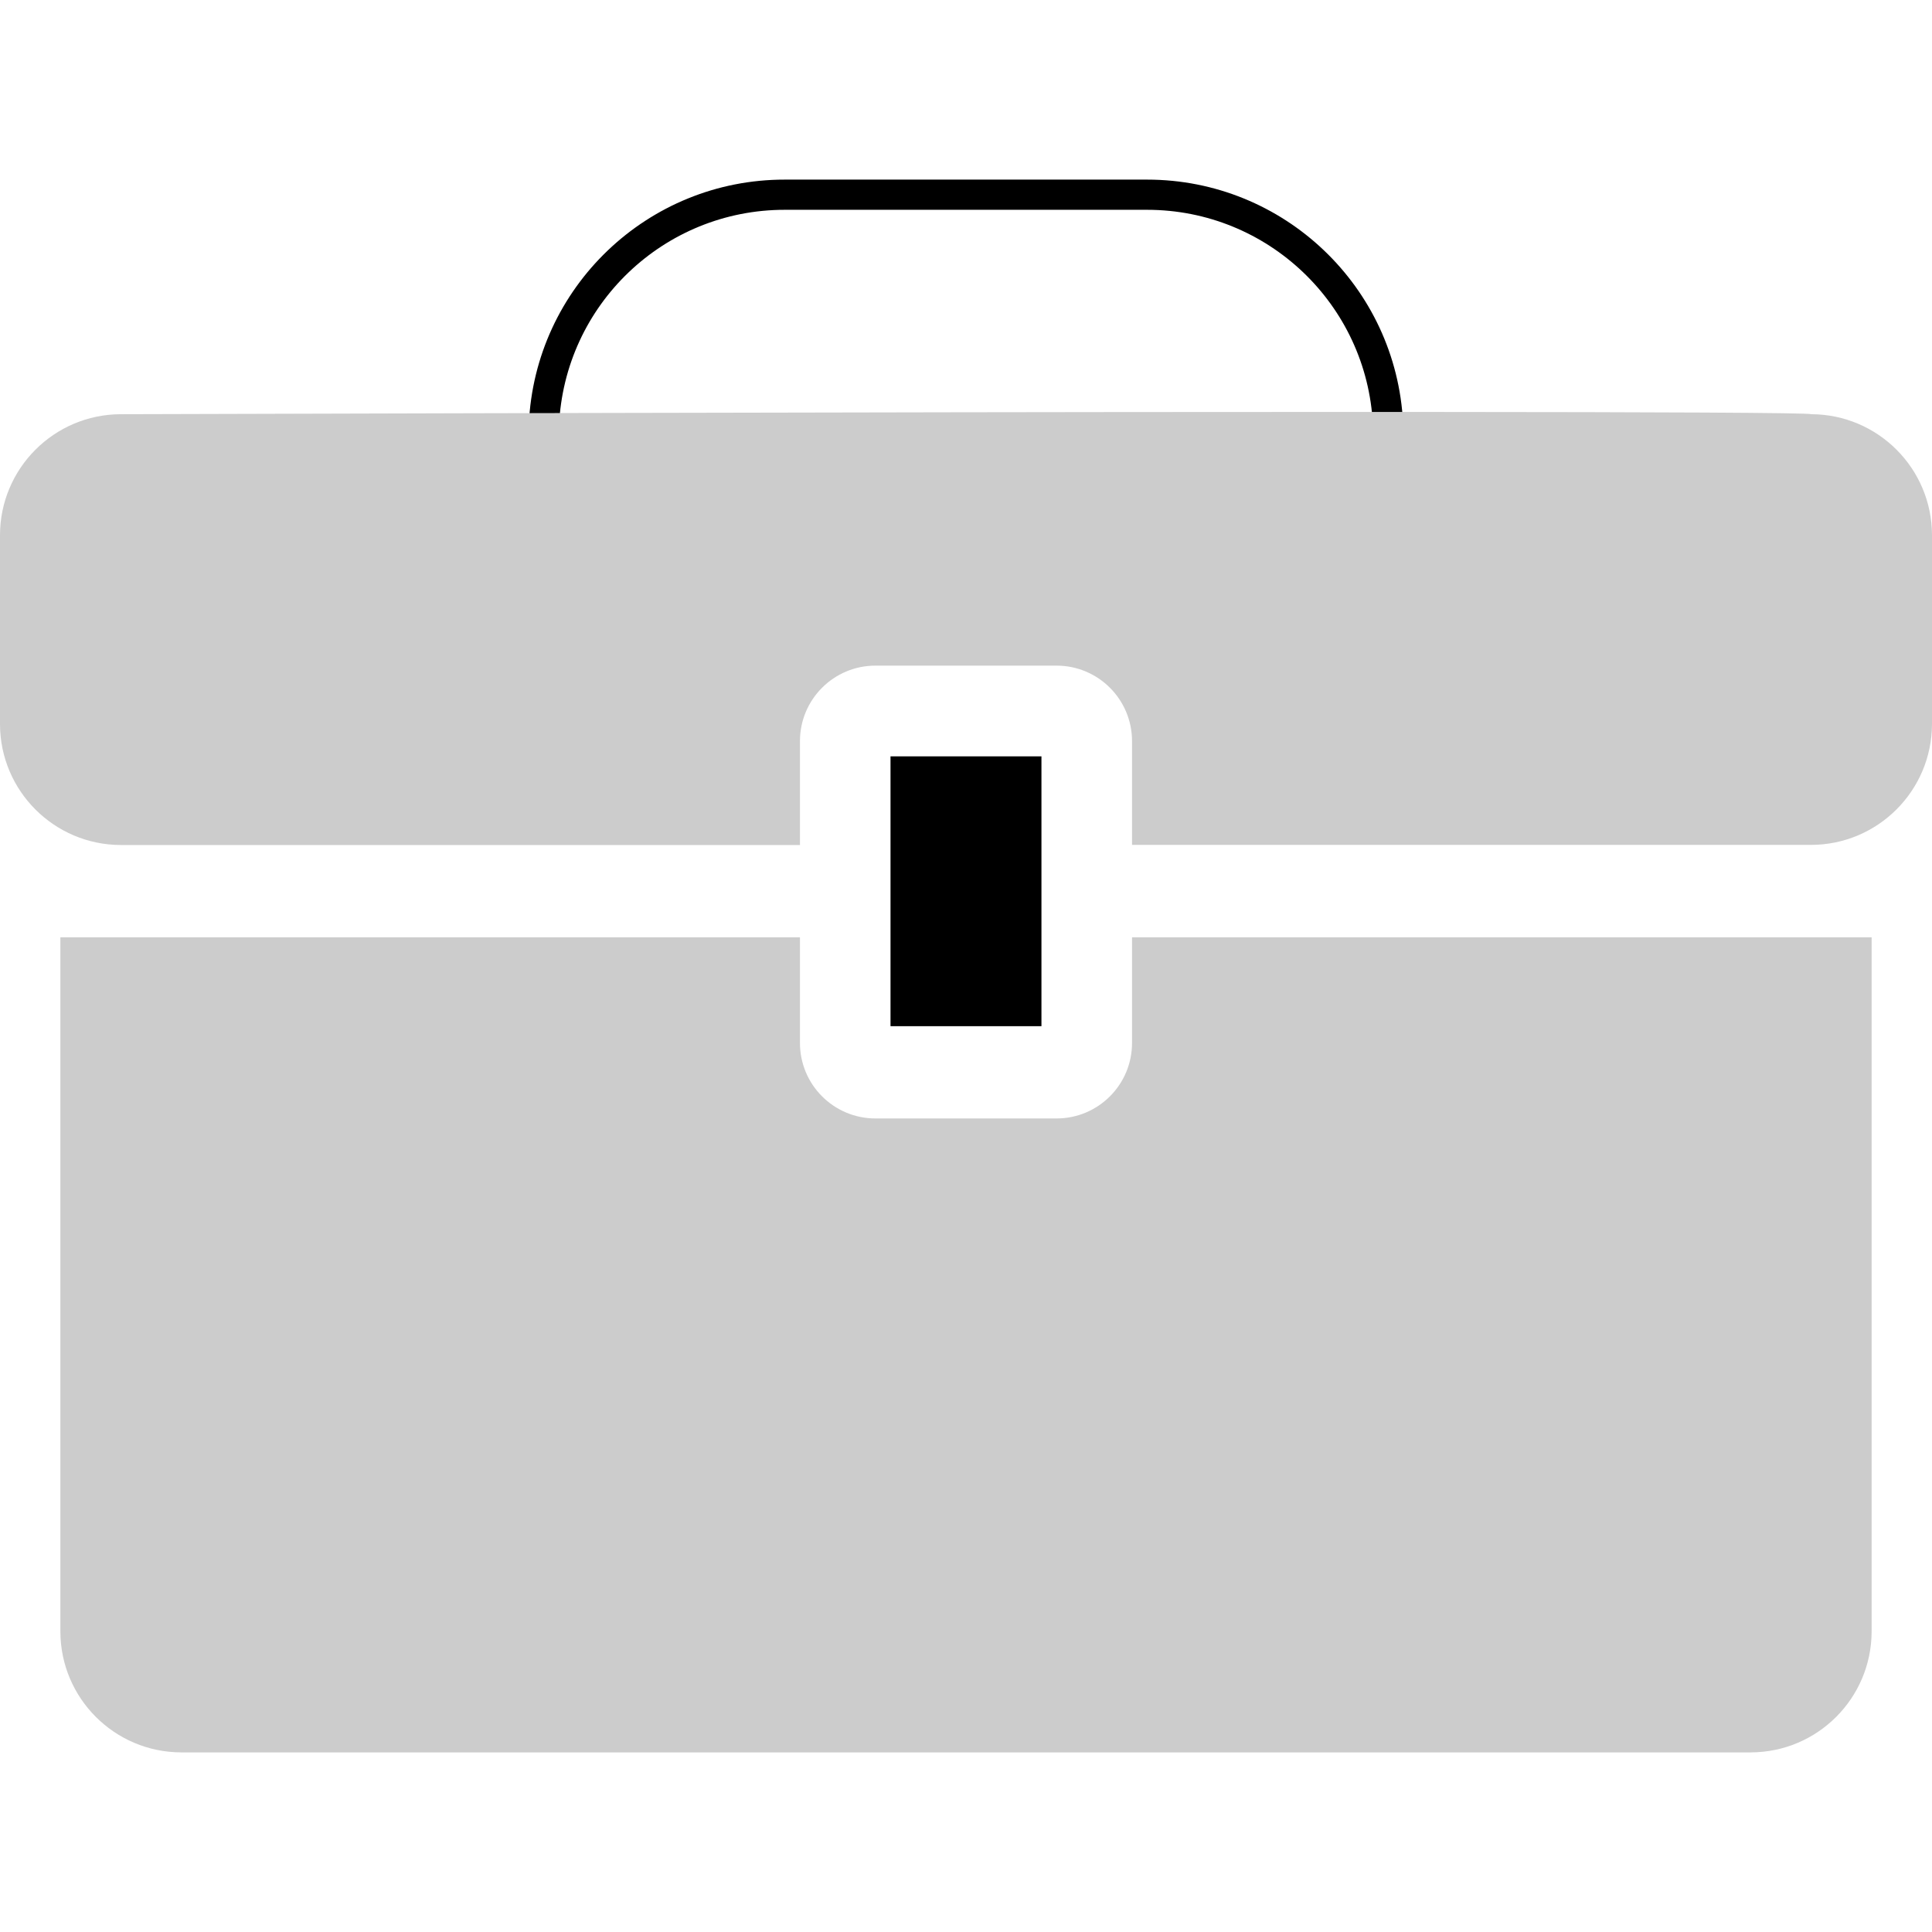
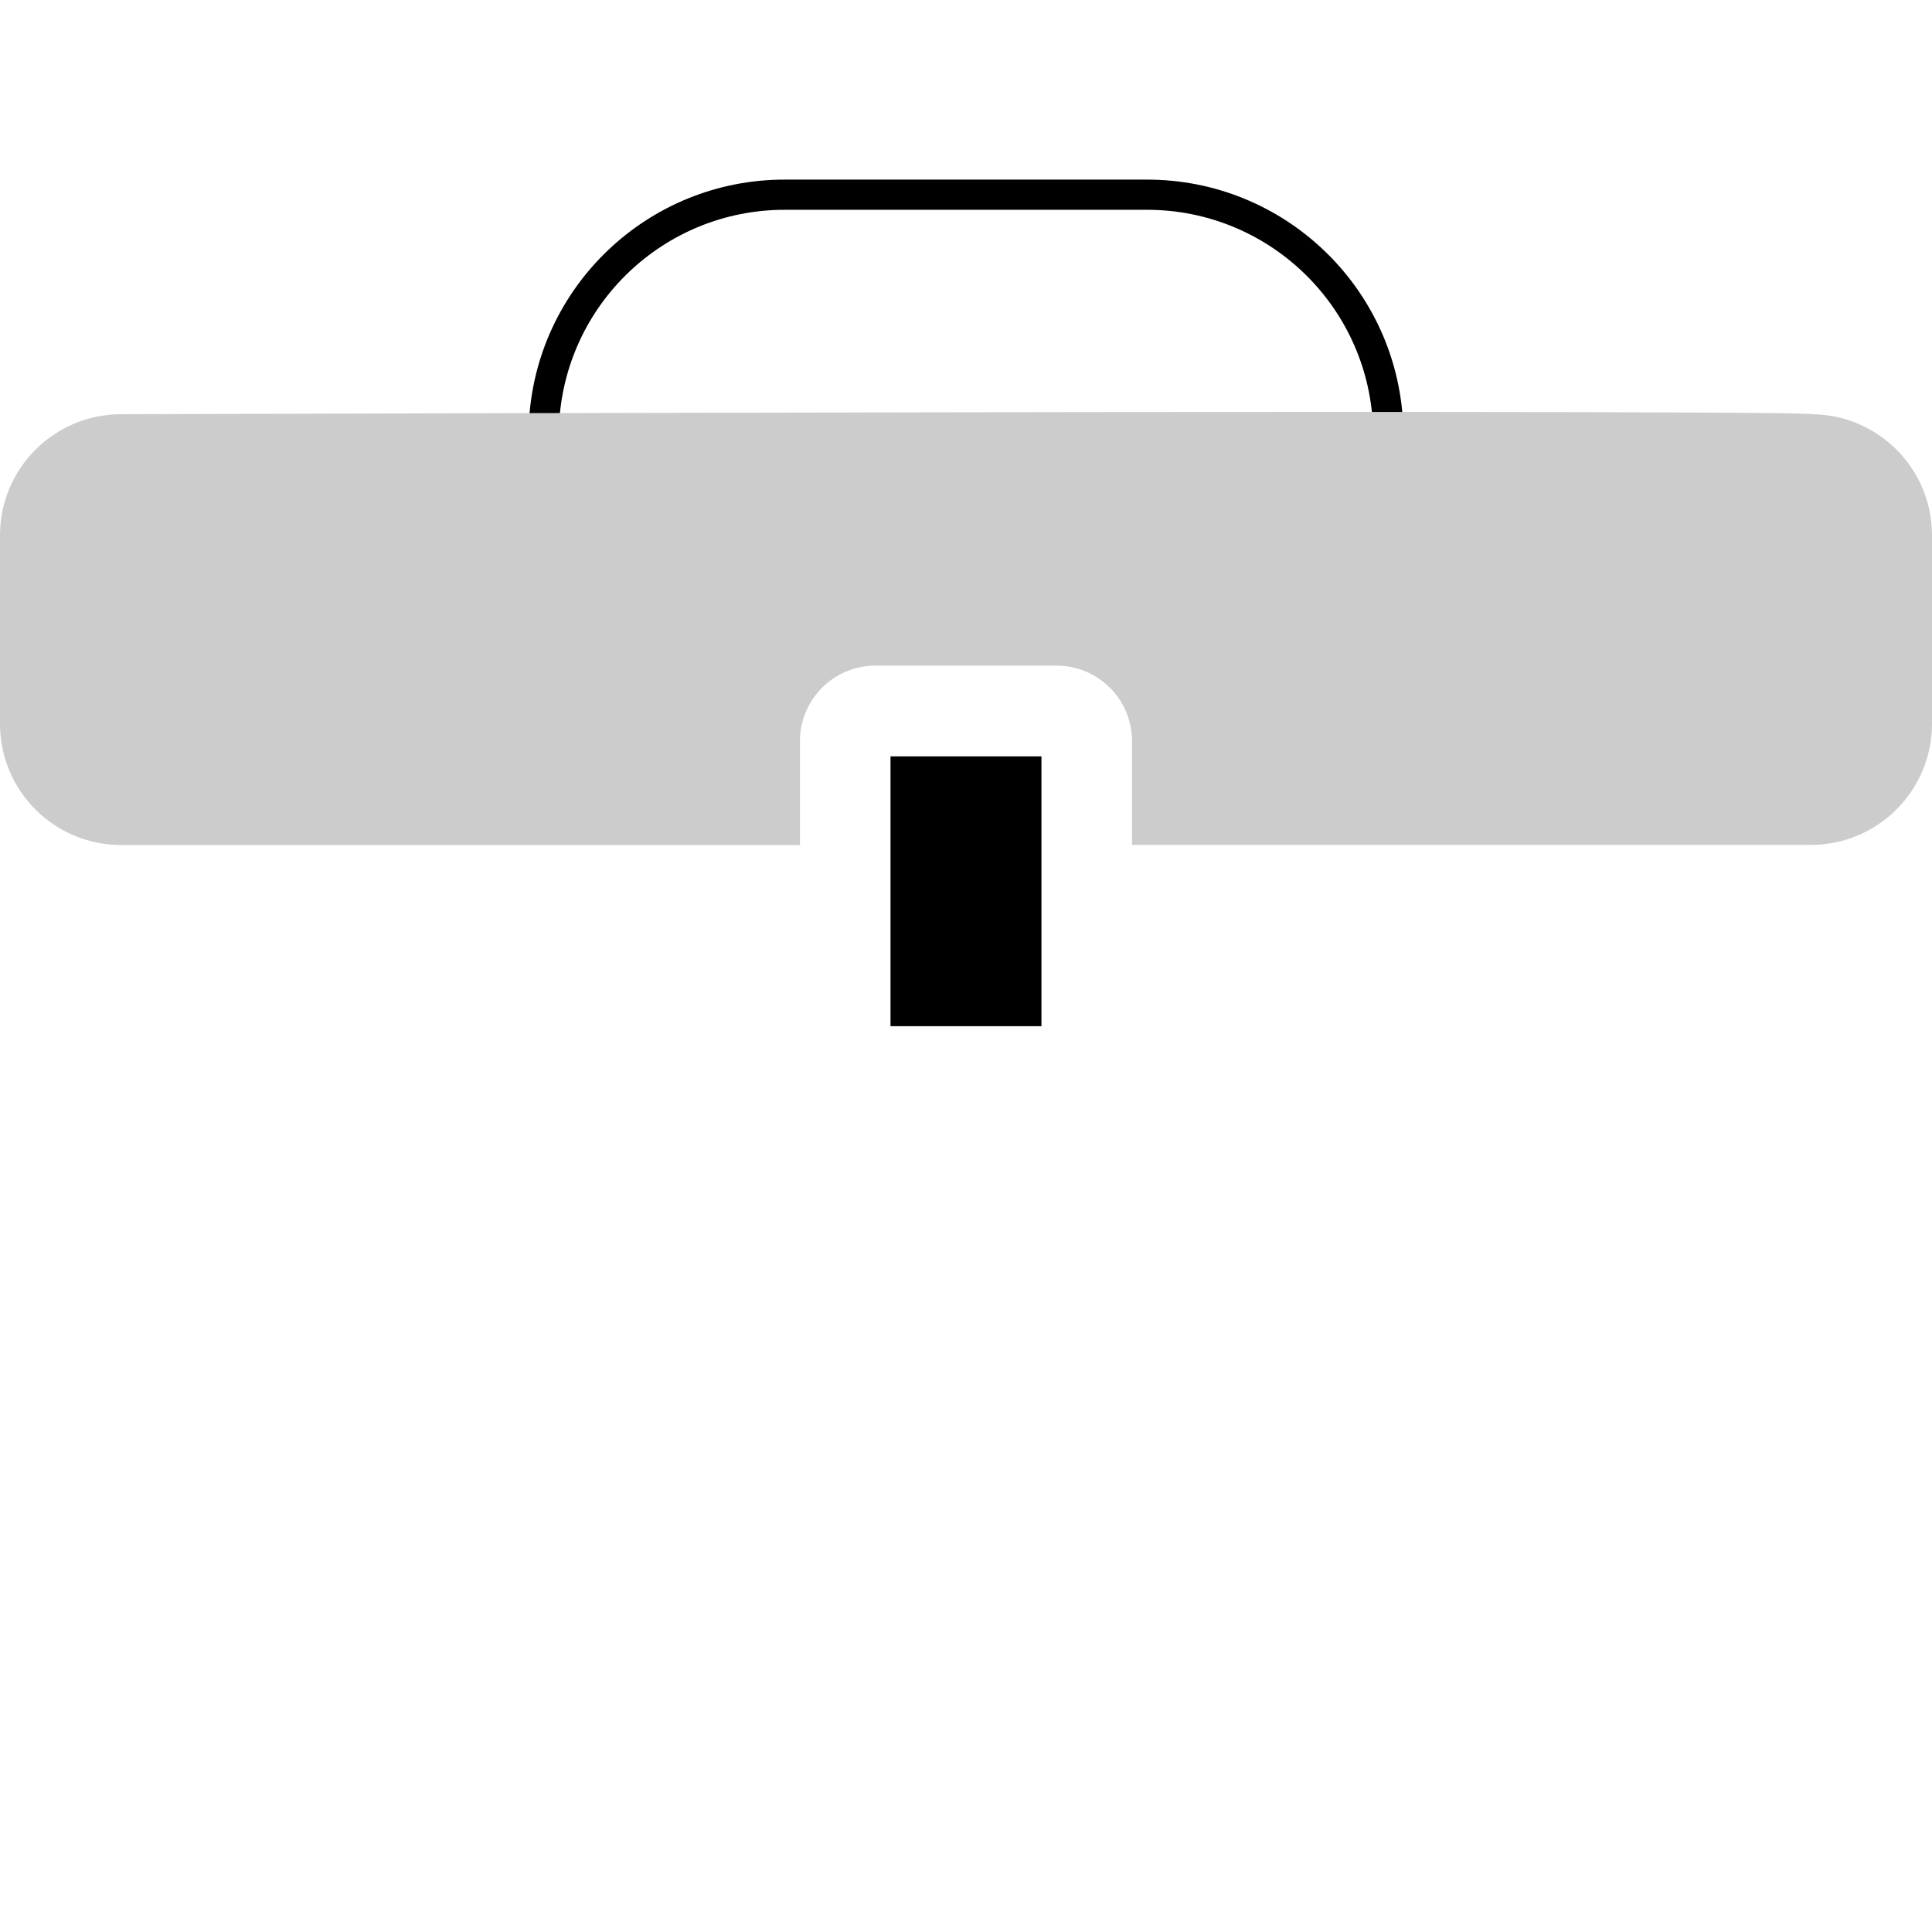
<svg xmlns="http://www.w3.org/2000/svg" version="1.1" id="Layer_1" viewBox="0 0 512.001 512.001" xml:space="preserve">
  <path d="M148.144,112.824l-8-0.36C141.734,76.156,171.658,47.552,208,47.6h96c36.198-0.006,66.037,28.383,67.832,64.536l-8,0.408  c-1.582-31.893-27.899-56.94-59.832-56.944h-96C175.944,55.57,149.554,80.8,148.144,112.824z" />
-   <path style="fill:#CCCCCC;" d="M300,248.401v28c0,11.046-8.954,20-20,20h-48c-11.046,0-20-8.954-20-20v-28H16v184  c0.053,17.651,14.349,31.947,32,32h416.001c17.651-0.053,31.947-14.349,32-32v-184H300z" />
  <rect x="235.996" y="200.441" width="39.999" height="71.509" />
  <path style="fill:#CCCCCC;" d="M480,109.769c-0.399-0.4-41.6-0.56-98.832-0.592h-40.168c-55.888,0-120.001,0.136-175.368,0.248  l-40.16,0.088c-54.704,0.144-93.472,0.256-93.472,0.256c-17.652,0.053-31.948,14.349-32.001,32v50.168  c0.053,17.651,14.349,31.947,32,32h180v-27.536c0-11.046,8.954-20,20-20h48c11.046,0,20,8.954,20,20v27.504h180  c17.651-0.053,31.947-14.349,32-32v-50.136C511.947,124.117,497.651,109.822,480,109.769z" />
</svg>